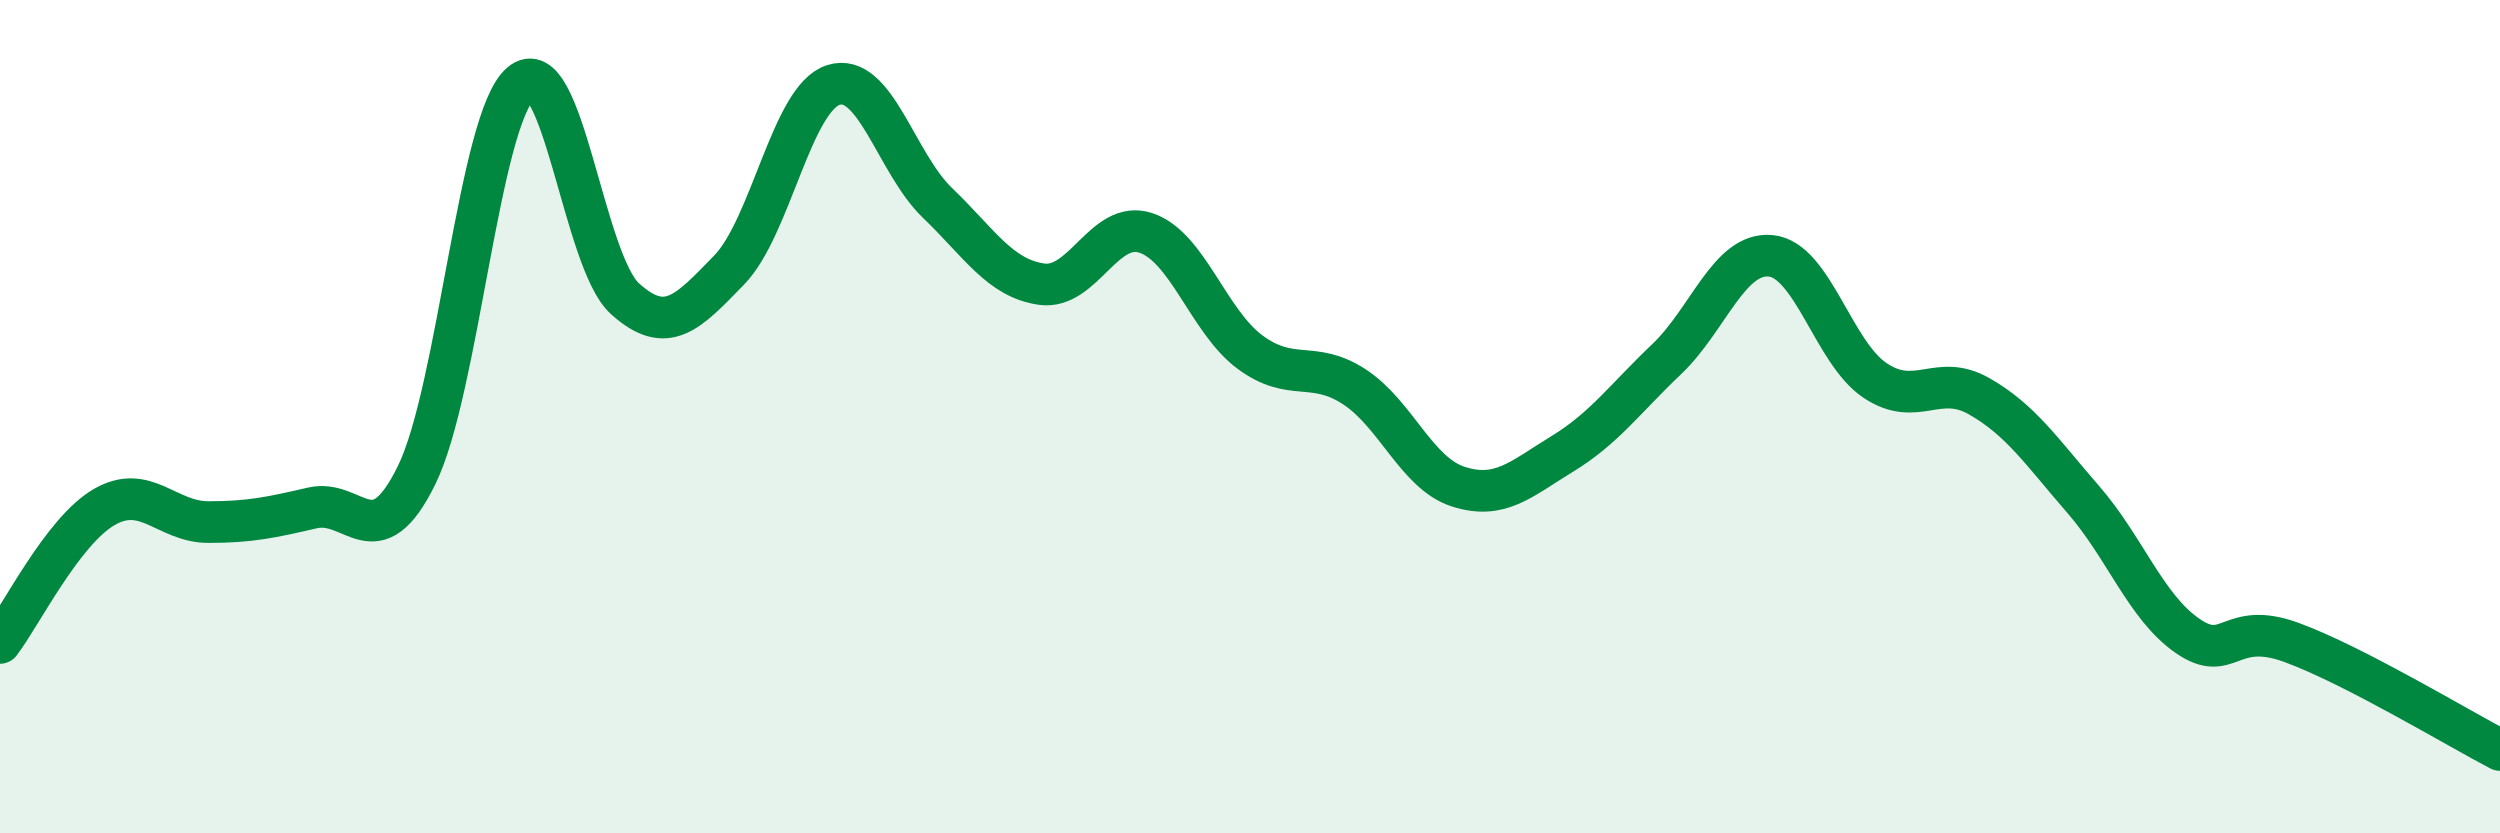
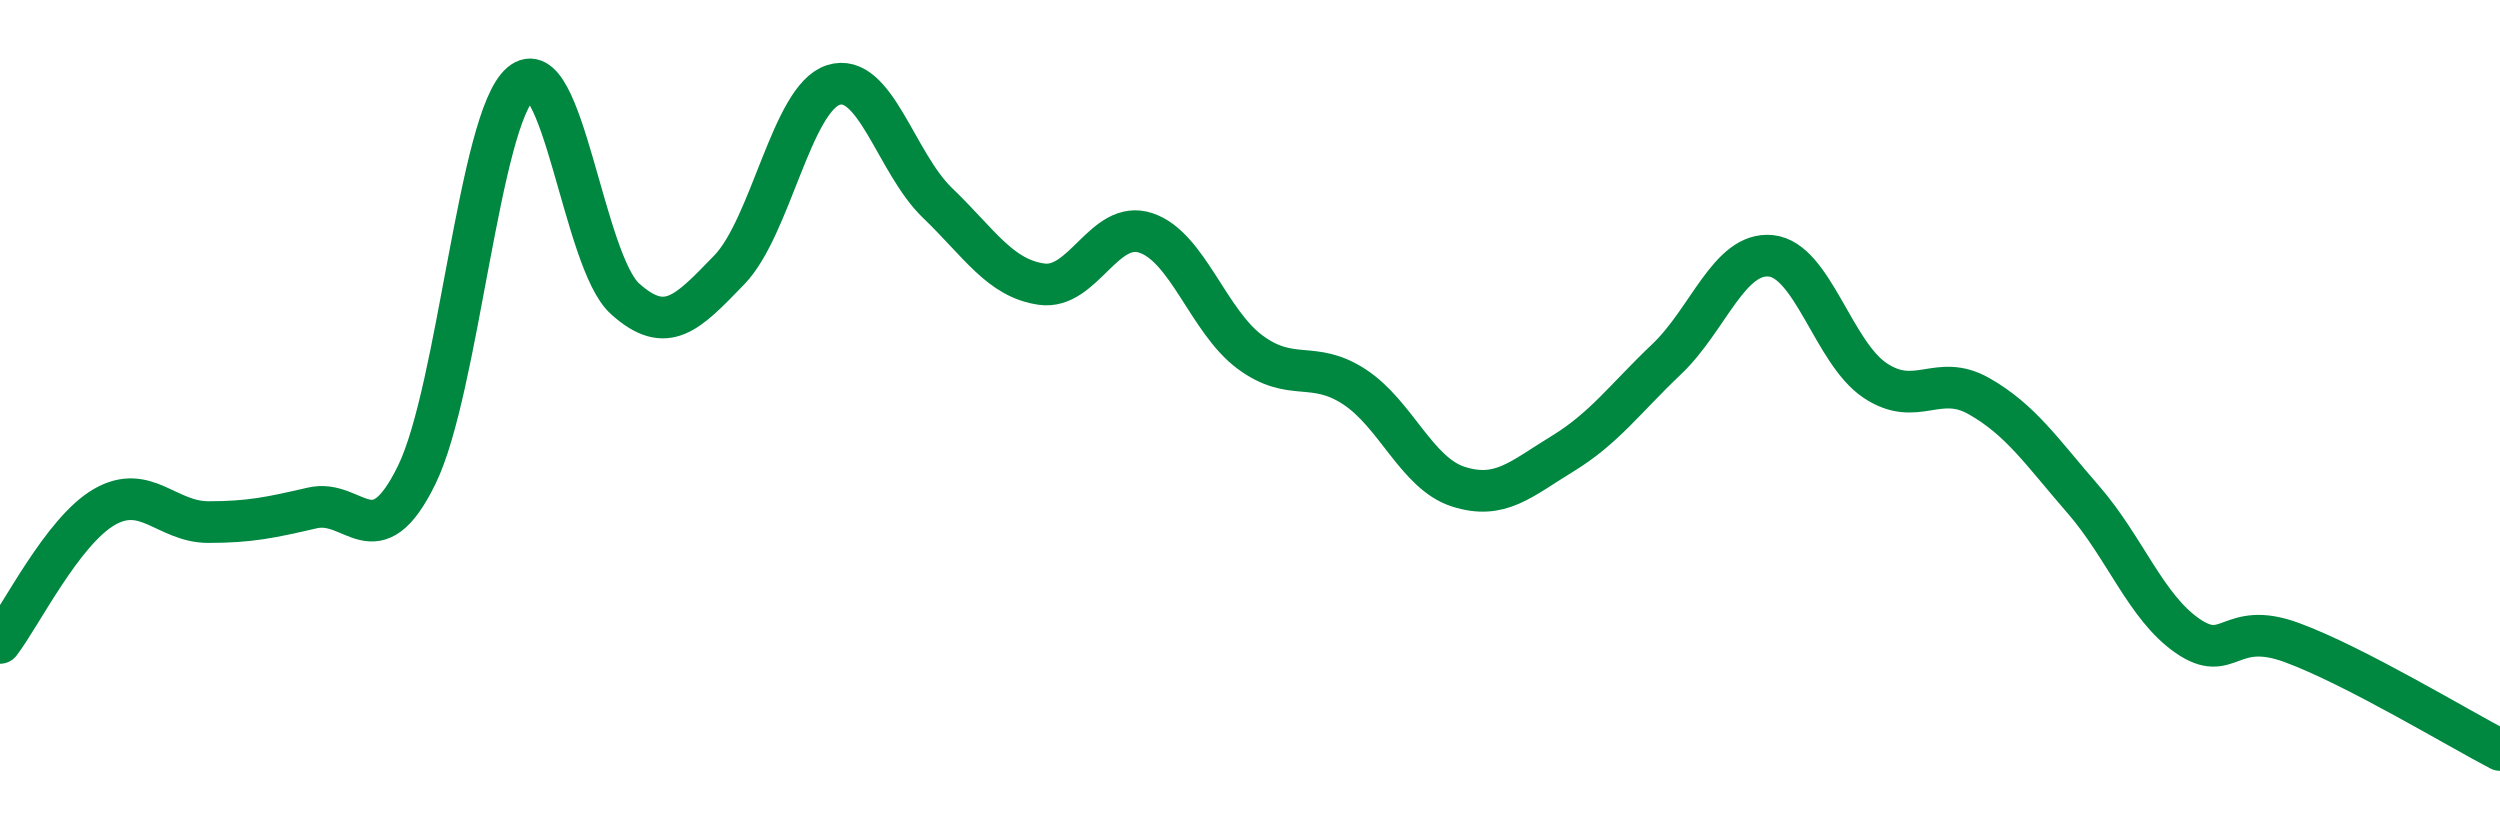
<svg xmlns="http://www.w3.org/2000/svg" width="60" height="20" viewBox="0 0 60 20">
-   <path d="M 0,15.43 C 0.5,14.78 1.5,12.75 2.5,12.17 C 3.5,11.59 4,12.53 5,12.53 C 6,12.53 6.5,12.42 7.5,12.19 C 8.5,11.96 9,13.44 10,11.4 C 11,9.36 11.5,2.85 12.5,2 C 13.5,1.15 14,6.27 15,7.17 C 16,8.07 16.5,7.51 17.5,6.48 C 18.5,5.45 19,2.36 20,2.04 C 21,1.72 21.5,3.91 22.5,4.87 C 23.5,5.83 24,6.68 25,6.82 C 26,6.96 26.5,5.26 27.5,5.59 C 28.5,5.92 29,7.71 30,8.45 C 31,9.19 31.5,8.63 32.5,9.28 C 33.5,9.93 34,11.36 35,11.68 C 36,12 36.5,11.5 37.5,10.89 C 38.5,10.28 39,9.57 40,8.62 C 41,7.67 41.5,6.04 42.5,6.14 C 43.5,6.24 44,8.46 45,9.13 C 46,9.8 46.5,8.94 47.5,9.51 C 48.5,10.08 49,10.84 50,11.99 C 51,13.14 51.5,14.57 52.5,15.26 C 53.5,15.95 53.5,14.87 55,15.42 C 56.5,15.97 59,17.48 60,18L60 20L0 20Z" fill="#008740" opacity="0.1" stroke-linecap="round" stroke-linejoin="round" />
  <path d="M 0,15.43 C 0.5,14.78 1.5,12.75 2.5,12.17 C 3.5,11.59 4,12.53 5,12.53 C 6,12.53 6.5,12.42 7.5,12.19 C 8.5,11.96 9,13.44 10,11.4 C 11,9.36 11.5,2.85 12.5,2 C 13.5,1.15 14,6.27 15,7.17 C 16,8.07 16.5,7.51 17.5,6.48 C 18.5,5.45 19,2.36 20,2.04 C 21,1.72 21.5,3.91 22.5,4.87 C 23.5,5.83 24,6.68 25,6.82 C 26,6.96 26.5,5.26 27.5,5.59 C 28.5,5.92 29,7.71 30,8.45 C 31,9.19 31.5,8.63 32.5,9.28 C 33.5,9.93 34,11.36 35,11.68 C 36,12 36.5,11.5 37.5,10.89 C 38.5,10.28 39,9.57 40,8.62 C 41,7.67 41.5,6.04 42.5,6.14 C 43.5,6.24 44,8.46 45,9.13 C 46,9.8 46.5,8.94 47.5,9.51 C 48.5,10.08 49,10.84 50,11.99 C 51,13.14 51.5,14.57 52.5,15.26 C 53.5,15.95 53.5,14.87 55,15.42 C 56.5,15.97 59,17.48 60,18" stroke="#008740" stroke-width="1" fill="none" stroke-linecap="round" stroke-linejoin="round" />
</svg>